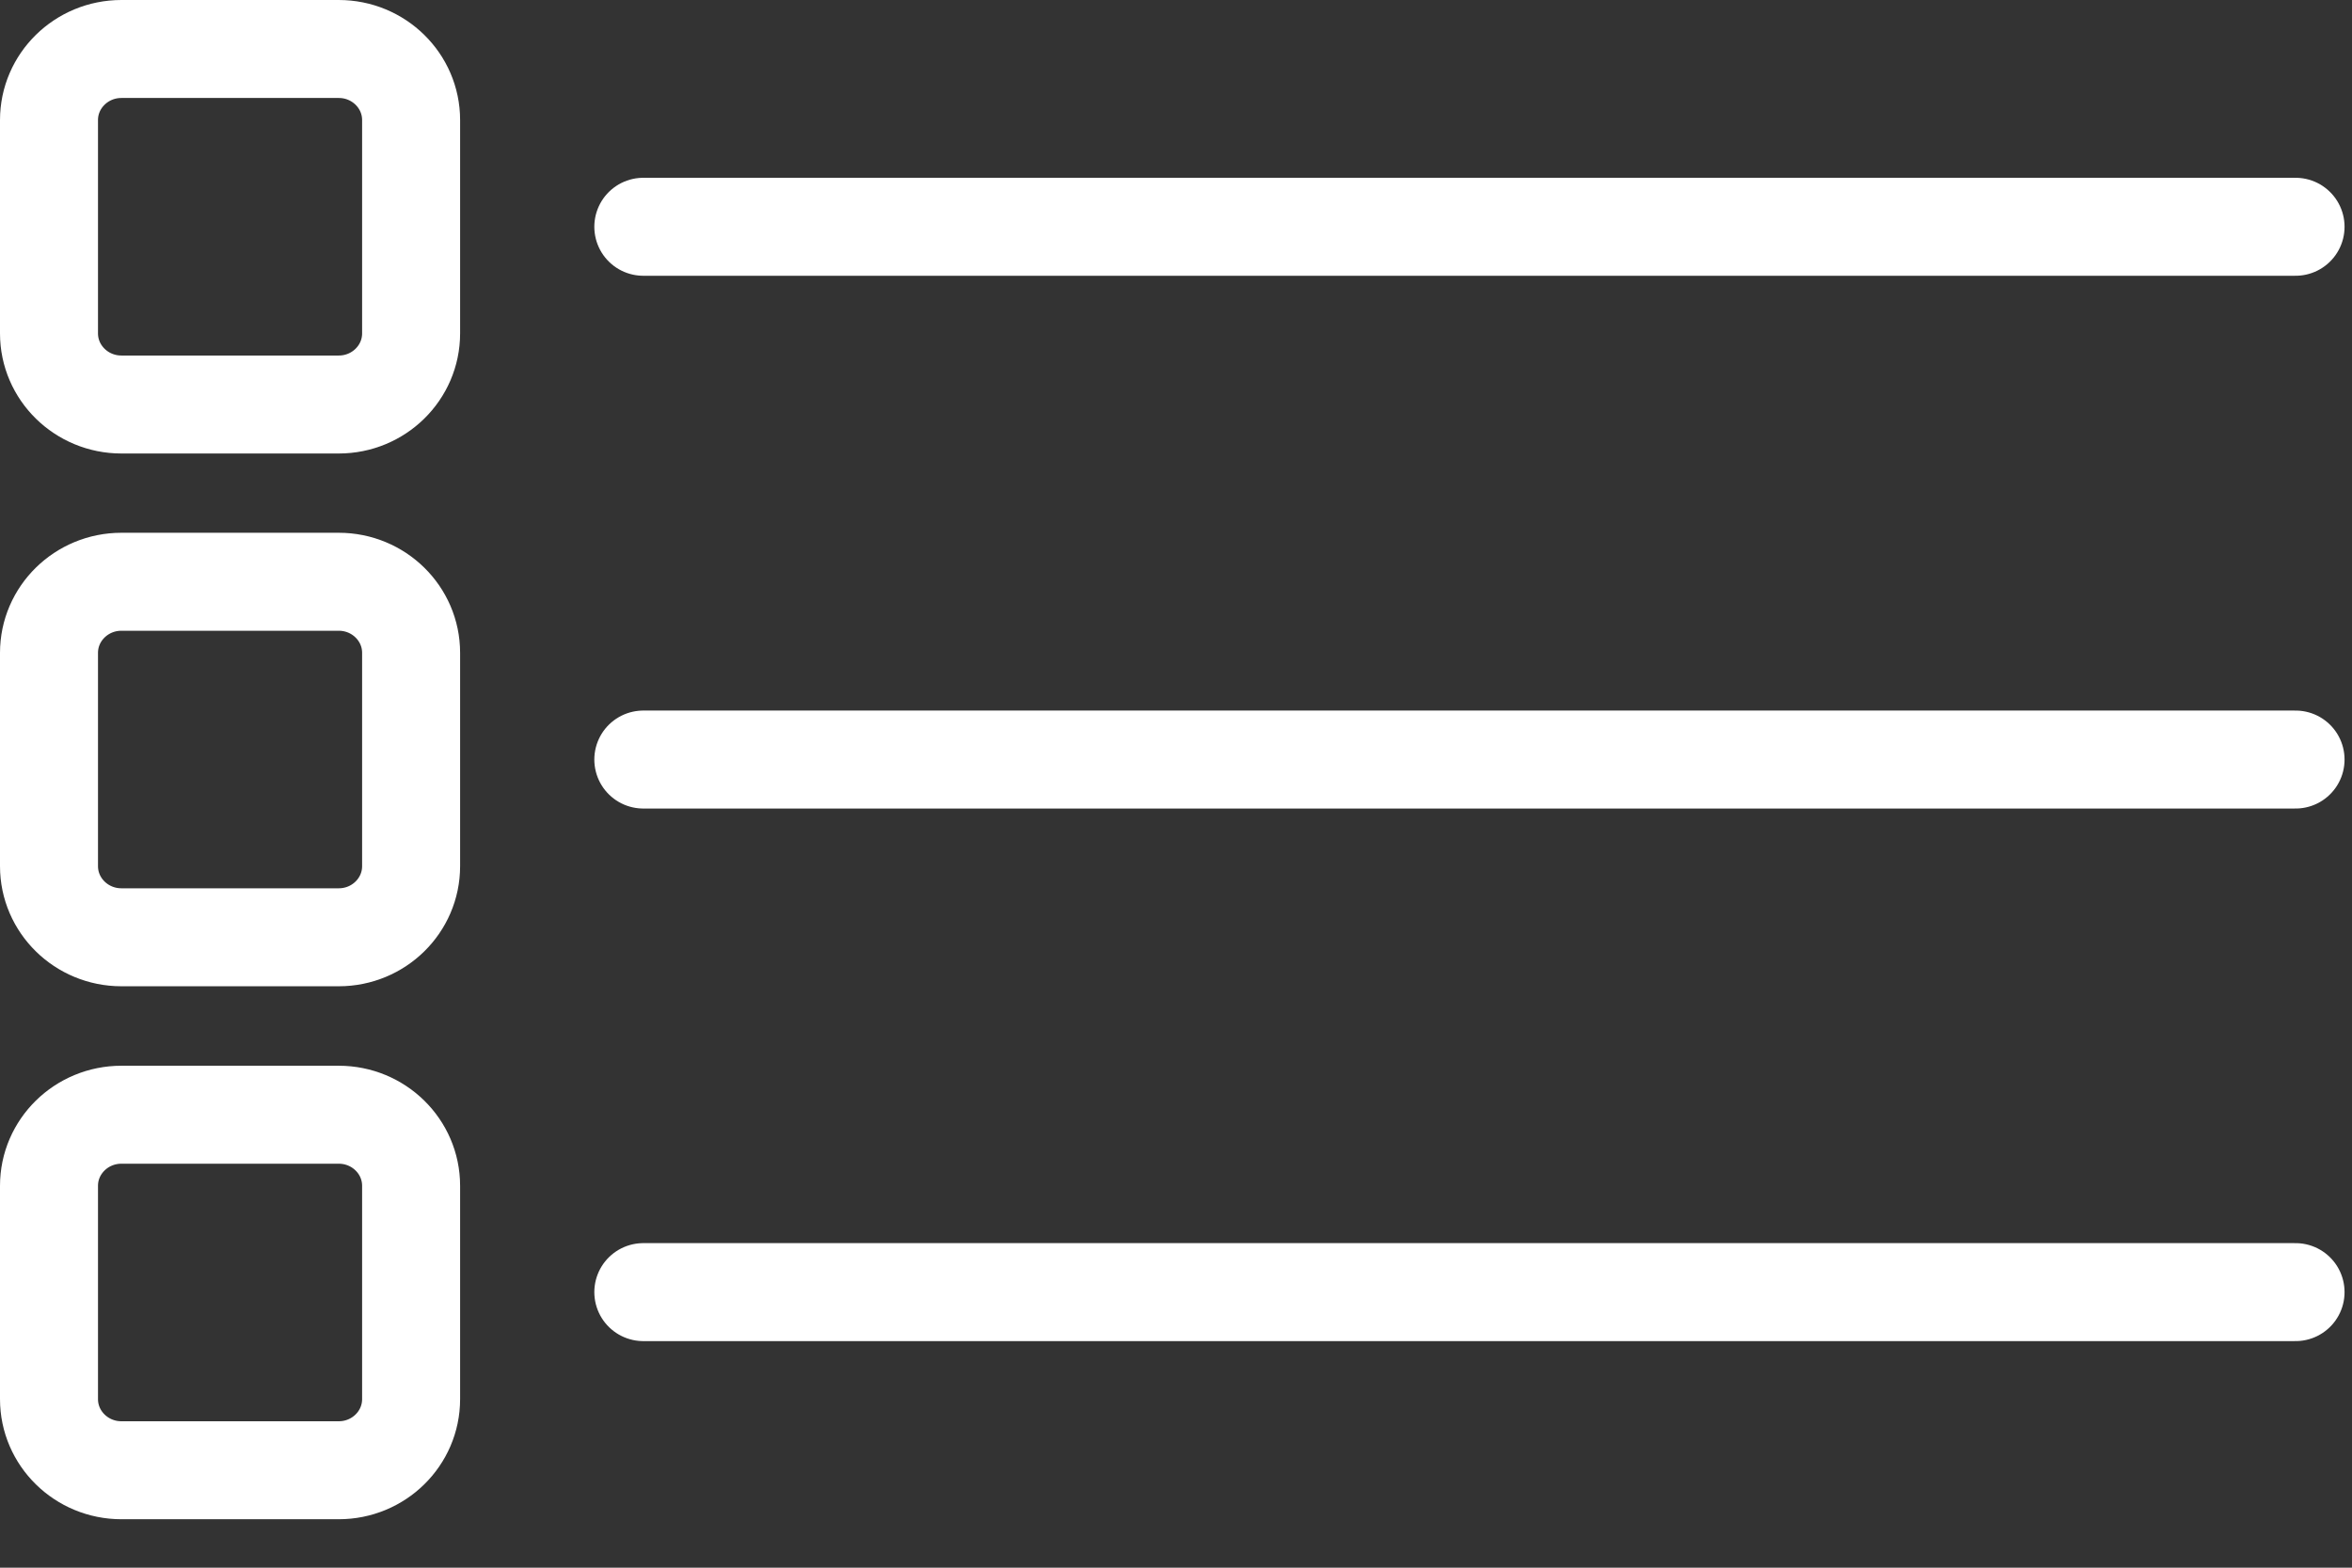
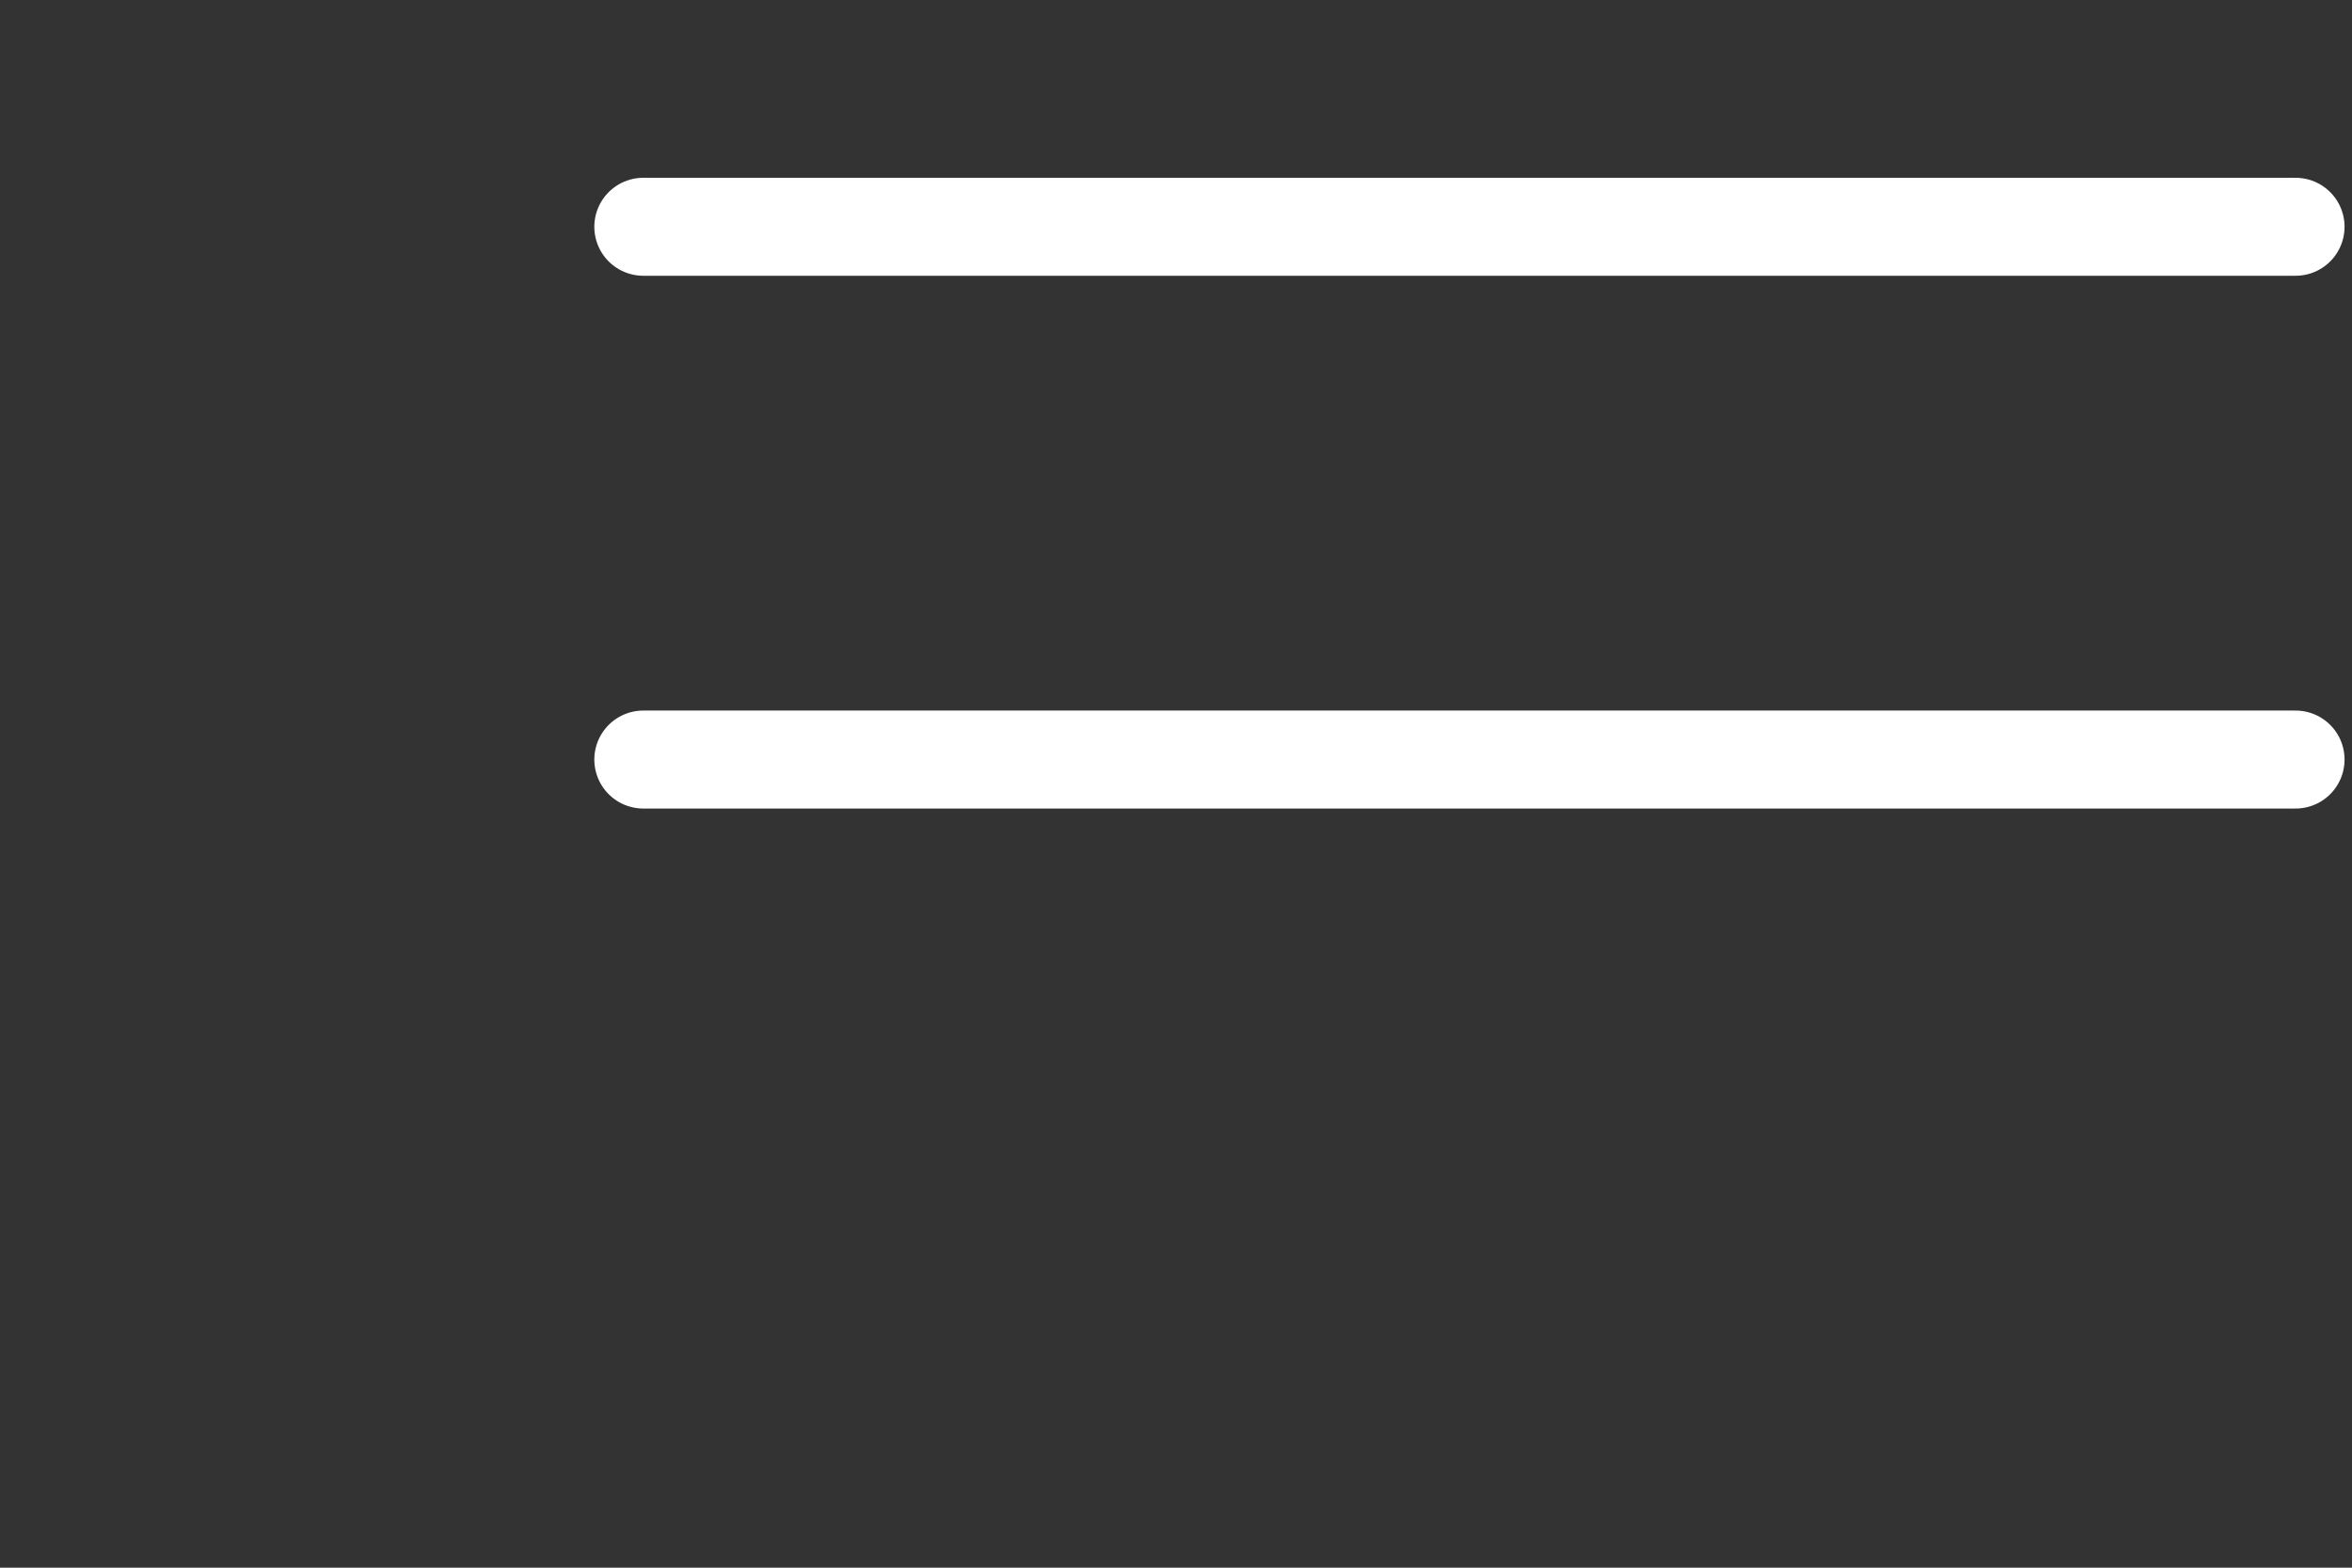
<svg xmlns="http://www.w3.org/2000/svg" width="48" height="32" viewBox="0 0 48 32" fill="none">
  <rect x="0" y="0" width="48" height="32" fill="#333333" stroke="none" />
-   <path d="M8.39 6.805C8.39 7.607 7.729 8.257 6.913 8.257H2.478C1.662 8.257 1 7.607 1 6.805V2.451C1 1.65 1.662 1 2.478 1H6.913C7.729 1 8.39 1.65 8.39 2.451V6.805Z" stroke="white" stroke-width="2" stroke-miterlimit="10" />
-   <path d="M8.39 17.68C8.39 18.482 7.729 19.132 6.913 19.132H2.478C1.662 19.132 1 18.482 1 17.68V13.326C1 12.525 1.662 11.875 2.478 11.875H6.913C7.729 11.875 8.39 12.525 8.39 13.326V17.68Z" stroke="white" stroke-width="2" stroke-miterlimit="10" />
-   <path d="M8.39 28.559C8.39 29.361 7.729 30.011 6.913 30.011H2.478C1.662 30.011 1 29.361 1 28.559V24.205C1 23.404 1.662 22.754 2.478 22.754H6.913C7.729 22.754 8.39 23.404 8.39 24.205V28.559Z" stroke="white" stroke-width="2" stroke-miterlimit="10" />
  <path d="M13.129 4.629H46.848" stroke="white" stroke-width="2" stroke-miterlimit="10" stroke-linecap="round" />
  <path d="M13.129 15.504H46.848" stroke="white" stroke-width="2" stroke-miterlimit="10" stroke-linecap="round" />
-   <path d="M13.129 26.375H46.848" stroke="white" stroke-width="2" stroke-miterlimit="10" stroke-linecap="round" />
</svg>